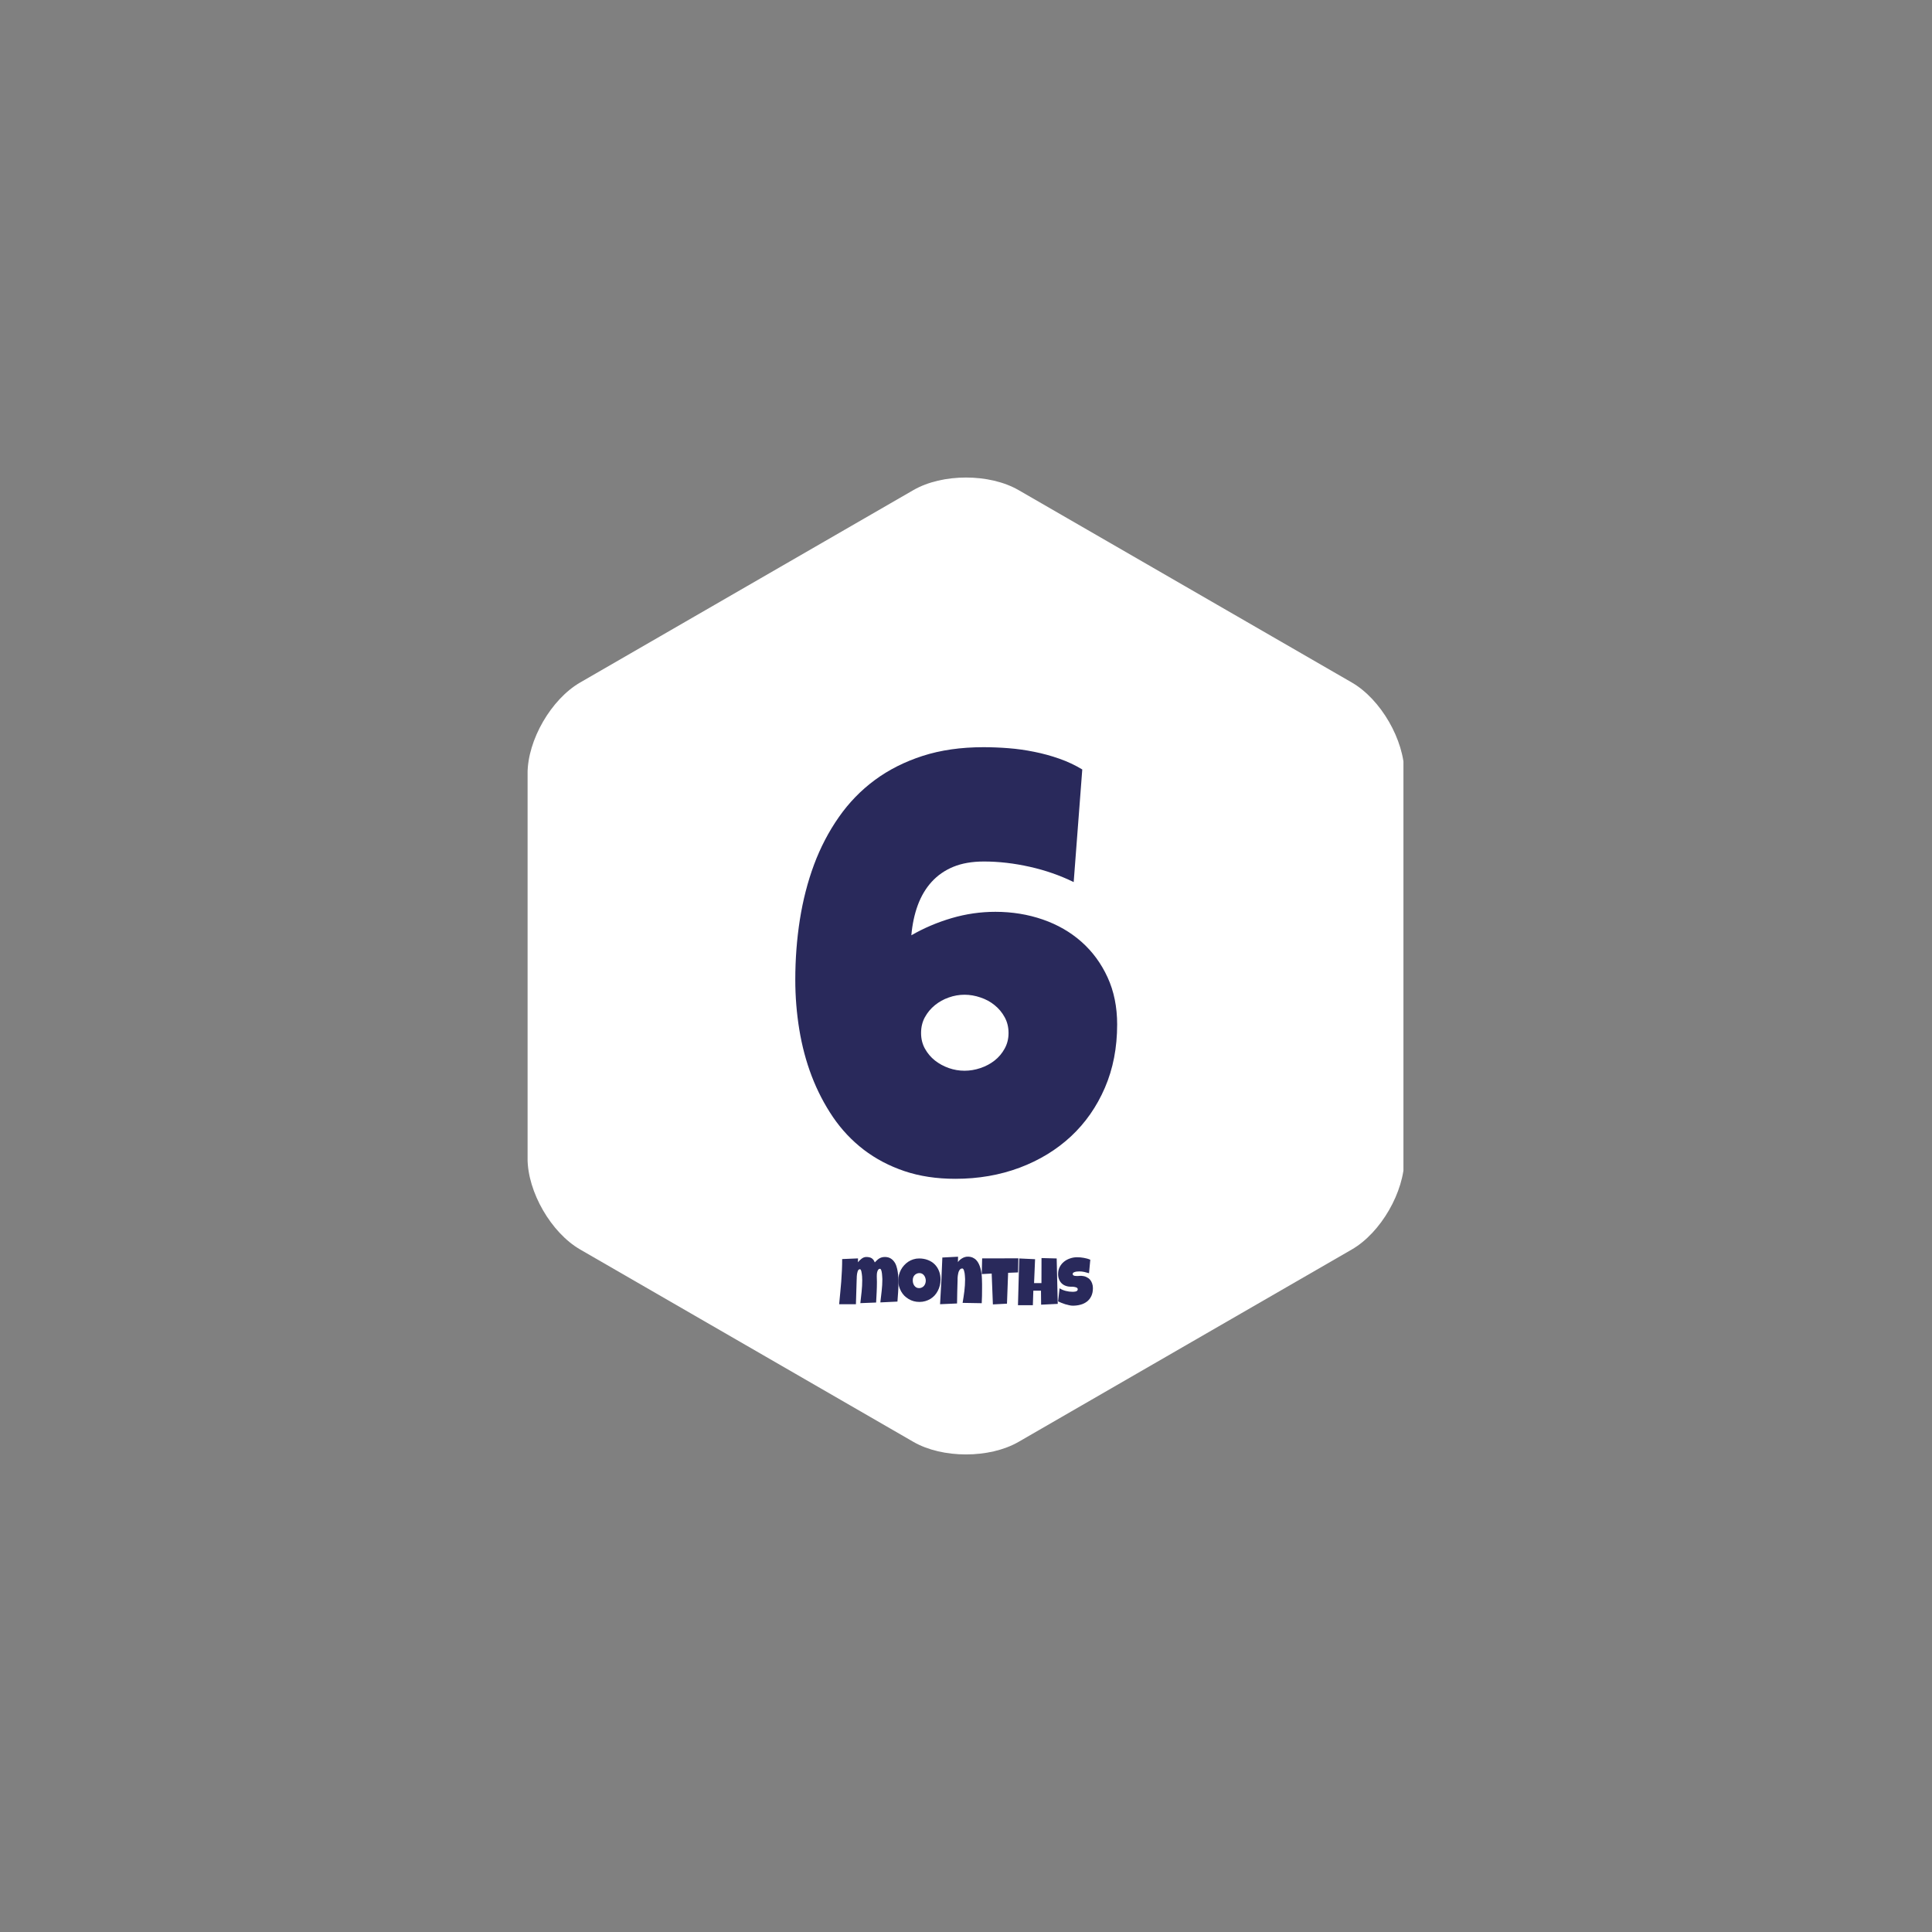
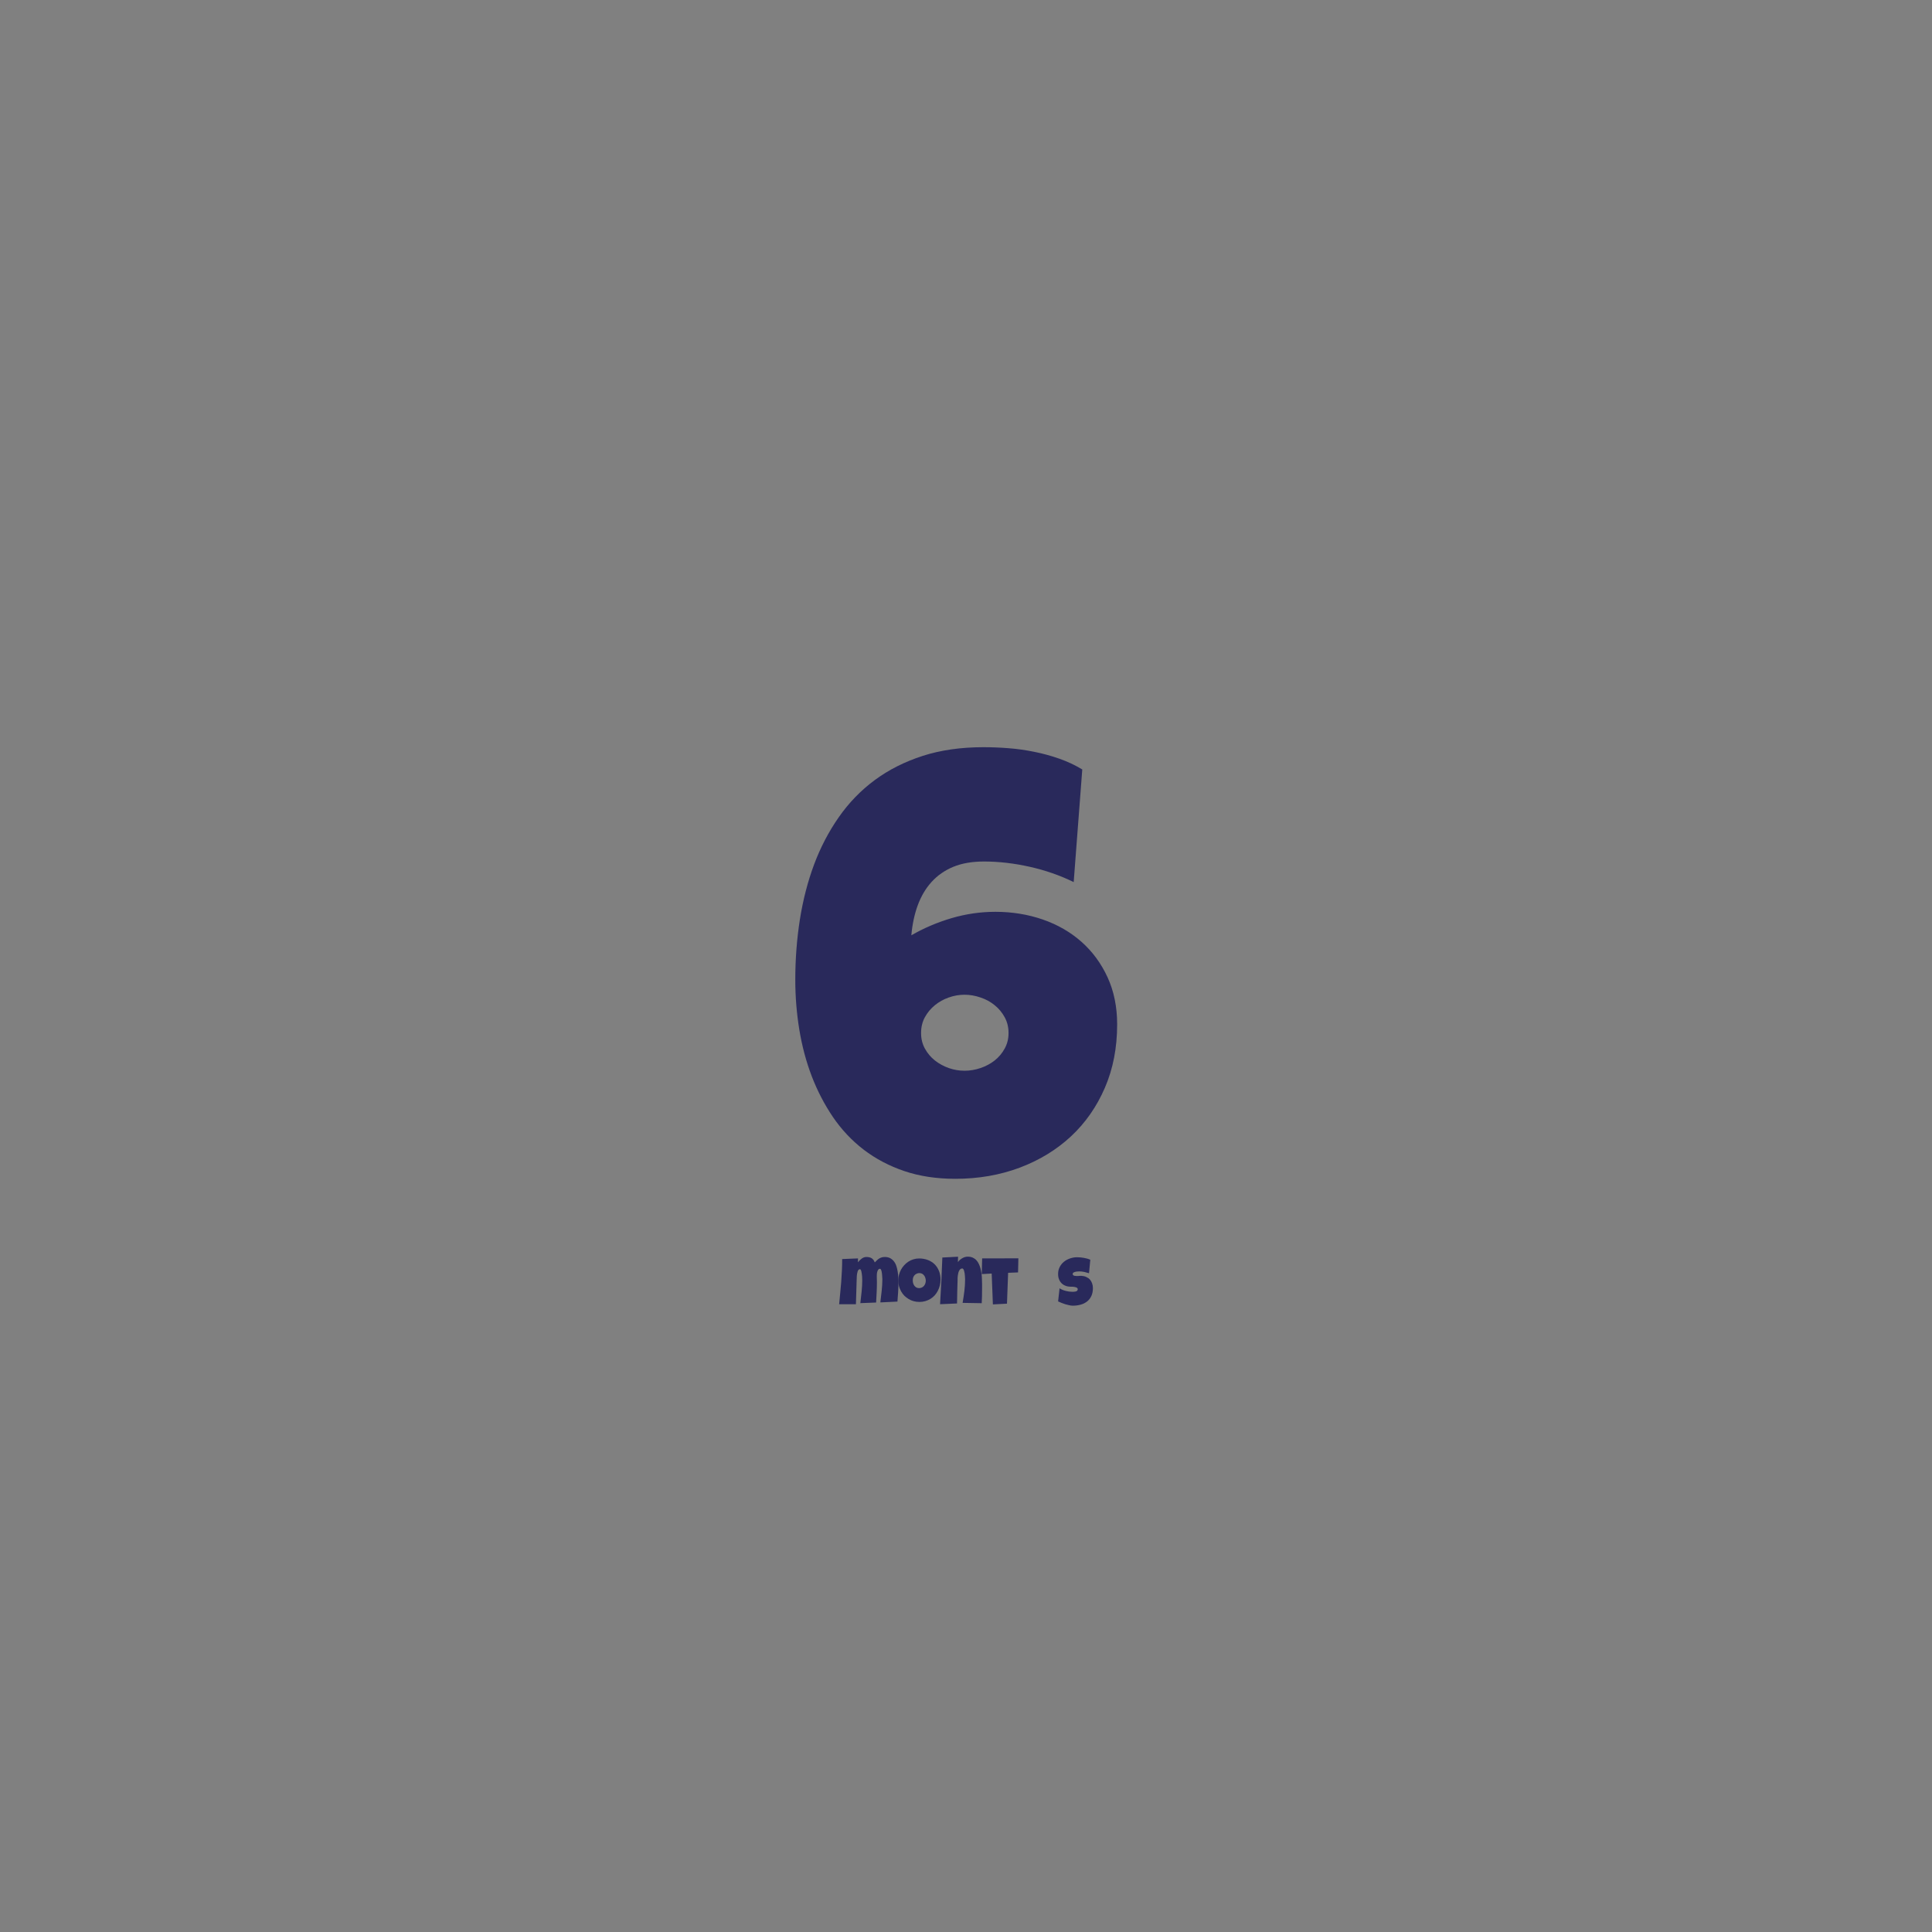
<svg xmlns="http://www.w3.org/2000/svg" width="600" zoomAndPan="magnify" viewBox="0 0 450 450" height="600" preserveAspectRatio="xMidYMid meet" version="1.0">
  <rect x="0" y="0" width="450" height="450" fill="#808080" stroke="none" />
  <defs>
    <g />
    <clipPath id="b3553ab589">
      <path d="M 122.887 111 L 326.887 111 L 326.887 339 L 122.887 339 Z M 122.887 111 " clip-rule="nonzero" />
    </clipPath>
  </defs>
  <g clip-path="url(#b3553ab589)">
-     <path fill="#ffffff" d="M 314.859 291.031 L 237.25 335.836 C 230.488 339.742 219.508 339.742 212.742 335.836 L 135.133 291.031 C 128.371 287.125 122.879 277.613 122.879 269.805 L 122.879 180.188 C 122.879 172.379 128.371 162.871 135.133 158.965 L 173.938 136.559 L 212.742 114.156 C 219.508 110.25 230.488 110.25 237.25 114.156 L 276.055 136.559 L 314.859 158.965 C 321.625 162.871 327.113 172.379 327.113 180.188 L 327.113 269.805 C 327.113 277.613 321.625 287.125 314.859 291.031 Z M 314.859 291.031 " fill-opacity="1" fill-rule="nonzero" />
-   </g>
+     </g>
  <g fill="#29295b" fill-opacity="1">
    <g transform="translate(183.113, 272.567)">
      <g>
        <path d="M 77.094 -33.953 C 77.094 -28.535 76.141 -23.617 74.234 -19.203 C 72.328 -14.785 69.695 -11.016 66.344 -7.891 C 62.988 -4.766 59.004 -2.332 54.391 -0.594 C 49.773 1.133 44.781 2 39.406 2 C 35.02 2 31.062 1.398 27.531 0.203 C 24 -0.992 20.844 -2.656 18.062 -4.781 C 15.289 -6.914 12.906 -9.445 10.906 -12.375 C 8.914 -15.312 7.266 -18.488 5.953 -21.906 C 4.648 -25.32 3.688 -28.938 3.062 -32.75 C 2.438 -36.57 2.125 -40.438 2.125 -44.344 C 2.125 -49.133 2.477 -53.801 3.188 -58.344 C 3.906 -62.895 5.004 -67.164 6.484 -71.156 C 7.973 -75.156 9.895 -78.844 12.25 -82.219 C 14.602 -85.594 17.398 -88.477 20.641 -90.875 C 23.879 -93.27 27.594 -95.145 31.781 -96.5 C 35.977 -97.852 40.695 -98.531 45.938 -98.531 C 47.844 -98.531 49.797 -98.453 51.797 -98.297 C 53.797 -98.141 55.789 -97.859 57.781 -97.453 C 59.781 -97.055 61.723 -96.523 63.609 -95.859 C 65.492 -95.203 67.281 -94.363 68.969 -93.344 L 66.969 -67.109 C 63.82 -68.66 60.414 -69.848 56.75 -70.672 C 53.094 -71.492 49.531 -71.906 46.062 -71.906 C 43.312 -71.906 40.938 -71.492 38.938 -70.672 C 36.945 -69.848 35.266 -68.68 33.891 -67.172 C 32.516 -65.66 31.438 -63.848 30.656 -61.734 C 29.883 -59.629 29.383 -57.289 29.156 -54.719 C 32.082 -56.406 35.211 -57.738 38.547 -58.719 C 41.879 -59.695 45.273 -60.188 48.734 -60.188 C 52.641 -60.188 56.32 -59.586 59.781 -58.391 C 63.238 -57.191 66.242 -55.457 68.797 -53.188 C 71.348 -50.926 73.367 -48.176 74.859 -44.938 C 76.348 -41.695 77.094 -38.035 77.094 -33.953 Z M 51.797 -31.953 C 51.797 -33.328 51.492 -34.555 50.891 -35.641 C 50.297 -36.734 49.52 -37.664 48.562 -38.438 C 47.613 -39.219 46.516 -39.816 45.266 -40.234 C 44.023 -40.66 42.785 -40.875 41.547 -40.875 C 40.297 -40.875 39.07 -40.66 37.875 -40.234 C 36.676 -39.816 35.598 -39.219 34.641 -38.438 C 33.691 -37.664 32.914 -36.734 32.312 -35.641 C 31.719 -34.555 31.422 -33.328 31.422 -31.953 C 31.422 -30.617 31.719 -29.41 32.312 -28.328 C 32.914 -27.242 33.691 -26.32 34.641 -25.562 C 35.598 -24.812 36.676 -24.223 37.875 -23.797 C 39.07 -23.379 40.297 -23.172 41.547 -23.172 C 42.785 -23.172 44.023 -23.379 45.266 -23.797 C 46.516 -24.223 47.613 -24.812 48.562 -25.562 C 49.52 -26.32 50.297 -27.242 50.891 -28.328 C 51.492 -29.41 51.797 -30.617 51.797 -31.953 Z M 51.797 -31.953 " />
      </g>
    </g>
  </g>
  <g fill="#29295b" fill-opacity="1">
    <g transform="translate(195.33, 304.01)">
      <g>
        <path d="M 13.938 -5.25 C 13.938 -4.508 13.91 -3.77 13.859 -3.031 C 13.816 -2.301 13.766 -1.57 13.703 -0.844 L 9.719 -0.656 C 9.832 -1.551 9.938 -2.445 10.031 -3.344 C 10.133 -4.25 10.188 -5.156 10.188 -6.062 C 10.188 -6.113 10.18 -6.207 10.172 -6.344 C 10.172 -6.488 10.16 -6.648 10.141 -6.828 C 10.129 -7.016 10.113 -7.203 10.094 -7.391 C 10.07 -7.586 10.039 -7.766 10 -7.922 C 9.957 -8.086 9.906 -8.223 9.844 -8.328 C 9.789 -8.43 9.727 -8.484 9.656 -8.484 C 9.477 -8.484 9.336 -8.414 9.234 -8.281 C 9.129 -8.145 9.051 -7.977 9 -7.781 C 8.945 -7.594 8.914 -7.398 8.906 -7.203 C 8.895 -7.004 8.891 -6.844 8.891 -6.719 C 8.891 -6.5 8.895 -6.281 8.906 -6.062 C 8.914 -5.852 8.922 -5.633 8.922 -5.406 C 8.922 -4.602 8.898 -3.801 8.859 -3 C 8.828 -2.207 8.785 -1.414 8.734 -0.625 L 5.062 -0.484 C 5.176 -1.379 5.273 -2.273 5.359 -3.172 C 5.453 -4.066 5.5 -4.969 5.5 -5.875 C 5.5 -5.926 5.492 -6.023 5.484 -6.172 C 5.484 -6.328 5.477 -6.5 5.469 -6.688 C 5.457 -6.875 5.438 -7.066 5.406 -7.266 C 5.383 -7.461 5.352 -7.645 5.312 -7.812 C 5.281 -7.977 5.234 -8.113 5.172 -8.219 C 5.117 -8.332 5.051 -8.391 4.969 -8.391 C 4.832 -8.391 4.719 -8.336 4.625 -8.234 C 4.539 -8.141 4.473 -8.008 4.422 -7.844 C 4.367 -7.688 4.328 -7.508 4.297 -7.312 C 4.273 -7.125 4.254 -6.938 4.234 -6.75 C 4.223 -6.562 4.219 -6.391 4.219 -6.234 C 4.219 -6.078 4.211 -5.961 4.203 -5.891 L 4.031 -0.234 L 0.125 -0.234 C 0.207 -1.109 0.289 -1.984 0.375 -2.859 C 0.469 -3.734 0.547 -4.609 0.609 -5.484 C 0.672 -6.359 0.723 -7.234 0.766 -8.109 C 0.805 -8.992 0.828 -9.875 0.828 -10.75 L 4.516 -10.906 L 4.5 -10 C 4.613 -10.145 4.742 -10.289 4.891 -10.438 C 5.035 -10.582 5.188 -10.711 5.344 -10.828 C 5.508 -10.953 5.68 -11.051 5.859 -11.125 C 6.047 -11.195 6.238 -11.234 6.438 -11.234 C 6.688 -11.234 6.91 -11.211 7.109 -11.172 C 7.316 -11.129 7.5 -11.062 7.656 -10.969 C 7.82 -10.875 7.969 -10.742 8.094 -10.578 C 8.219 -10.422 8.328 -10.219 8.422 -9.969 C 8.586 -10.156 8.754 -10.32 8.922 -10.469 C 9.086 -10.625 9.258 -10.758 9.438 -10.875 C 9.625 -10.988 9.828 -11.078 10.047 -11.141 C 10.266 -11.203 10.504 -11.234 10.766 -11.234 C 11.266 -11.234 11.691 -11.133 12.047 -10.938 C 12.398 -10.738 12.691 -10.477 12.922 -10.156 C 13.16 -9.844 13.344 -9.477 13.469 -9.062 C 13.602 -8.656 13.703 -8.227 13.766 -7.781 C 13.836 -7.332 13.883 -6.891 13.906 -6.453 C 13.926 -6.016 13.938 -5.613 13.938 -5.25 Z M 13.938 -5.25 " />
      </g>
    </g>
  </g>
  <g fill="#29295b" fill-opacity="1">
    <g transform="translate(209.101, 304.01)">
      <g>
        <path d="M 9.969 -5.938 C 9.969 -5.469 9.91 -5.016 9.797 -4.578 C 9.691 -4.141 9.535 -3.727 9.328 -3.344 C 9.129 -2.957 8.883 -2.602 8.594 -2.281 C 8.301 -1.969 7.973 -1.695 7.609 -1.469 C 7.242 -1.25 6.848 -1.078 6.422 -0.953 C 5.992 -0.828 5.539 -0.766 5.062 -0.766 C 4.594 -0.766 4.145 -0.82 3.719 -0.938 C 3.301 -1.051 2.91 -1.219 2.547 -1.438 C 2.18 -1.656 1.848 -1.91 1.547 -2.203 C 1.254 -2.504 1.004 -2.836 0.797 -3.203 C 0.586 -3.578 0.422 -3.977 0.297 -4.406 C 0.18 -4.832 0.125 -5.273 0.125 -5.734 C 0.125 -6.18 0.176 -6.617 0.281 -7.047 C 0.395 -7.484 0.551 -7.891 0.75 -8.266 C 0.957 -8.648 1.207 -9 1.5 -9.312 C 1.789 -9.633 2.113 -9.91 2.469 -10.141 C 2.832 -10.379 3.223 -10.562 3.641 -10.688 C 4.055 -10.82 4.5 -10.891 4.969 -10.891 C 5.719 -10.891 6.398 -10.77 7.016 -10.531 C 7.629 -10.301 8.156 -9.969 8.594 -9.531 C 9.031 -9.102 9.367 -8.582 9.609 -7.969 C 9.848 -7.363 9.969 -6.688 9.969 -5.938 Z M 6.531 -5.734 C 6.531 -5.953 6.492 -6.164 6.422 -6.375 C 6.359 -6.582 6.266 -6.766 6.141 -6.922 C 6.023 -7.086 5.875 -7.223 5.688 -7.328 C 5.5 -7.43 5.289 -7.484 5.062 -7.484 C 4.812 -7.484 4.594 -7.438 4.406 -7.344 C 4.219 -7.258 4.051 -7.141 3.906 -6.984 C 3.77 -6.836 3.664 -6.66 3.594 -6.453 C 3.531 -6.254 3.5 -6.039 3.5 -5.812 C 3.5 -5.594 3.523 -5.375 3.578 -5.156 C 3.641 -4.938 3.734 -4.738 3.859 -4.562 C 3.984 -4.395 4.133 -4.254 4.312 -4.141 C 4.5 -4.035 4.719 -3.984 4.969 -3.984 C 5.207 -3.984 5.422 -4.031 5.609 -4.125 C 5.805 -4.219 5.973 -4.344 6.109 -4.5 C 6.242 -4.664 6.348 -4.852 6.422 -5.062 C 6.492 -5.281 6.531 -5.504 6.531 -5.734 Z M 6.531 -5.734 " />
      </g>
    </g>
  </g>
  <g fill="#29295b" fill-opacity="1">
    <g transform="translate(218.742, 304.01)">
      <g>
        <path d="M 10 -3.922 C 10 -3.336 9.992 -2.758 9.984 -2.188 C 9.973 -1.613 9.953 -1.039 9.922 -0.469 L 5.469 -0.547 C 5.625 -1.453 5.758 -2.359 5.875 -3.266 C 5.988 -4.18 6.047 -5.109 6.047 -6.047 C 6.047 -6.109 6.039 -6.211 6.031 -6.359 C 6.031 -6.516 6.02 -6.688 6 -6.875 C 5.988 -7.062 5.969 -7.254 5.938 -7.453 C 5.906 -7.648 5.863 -7.832 5.812 -8 C 5.77 -8.164 5.711 -8.301 5.641 -8.406 C 5.566 -8.508 5.484 -8.562 5.391 -8.562 C 5.211 -8.562 5.062 -8.508 4.938 -8.406 C 4.82 -8.301 4.723 -8.164 4.641 -8 C 4.555 -7.844 4.492 -7.66 4.453 -7.453 C 4.41 -7.254 4.375 -7.055 4.344 -6.859 C 4.32 -6.66 4.305 -6.473 4.297 -6.297 C 4.297 -6.117 4.297 -5.973 4.297 -5.859 C 4.266 -4.941 4.238 -4.031 4.219 -3.125 C 4.207 -2.227 4.191 -1.32 4.172 -0.406 L 0.219 -0.234 C 0.32 -2.055 0.422 -3.867 0.516 -5.672 C 0.609 -7.473 0.688 -9.285 0.75 -11.109 L 4.406 -11.297 L 4.375 -10.047 C 4.508 -10.223 4.66 -10.391 4.828 -10.547 C 5.004 -10.703 5.188 -10.832 5.375 -10.938 C 5.562 -11.051 5.758 -11.141 5.969 -11.203 C 6.188 -11.273 6.414 -11.312 6.656 -11.312 C 7.094 -11.312 7.477 -11.238 7.812 -11.094 C 8.145 -10.945 8.426 -10.75 8.656 -10.5 C 8.895 -10.25 9.094 -9.953 9.25 -9.609 C 9.414 -9.273 9.547 -8.914 9.641 -8.531 C 9.742 -8.156 9.82 -7.758 9.875 -7.344 C 9.926 -6.926 9.957 -6.516 9.969 -6.109 C 9.988 -5.711 10 -5.328 10 -4.953 C 10 -4.578 10 -4.234 10 -3.922 Z M 10 -3.922 " />
      </g>
    </g>
  </g>
  <g fill="#29295b" fill-opacity="1">
    <g transform="translate(228.607, 304.01)">
      <g>
        <path d="M 8.594 -10.922 L 8.516 -7.641 L 6.203 -7.547 L 5.938 -0.359 L 2.656 -0.188 L 2.375 -7.375 L 0.062 -7.25 L 0.156 -10.906 Z M 8.594 -10.922 " />
      </g>
    </g>
  </g>
  <g fill="#29295b" fill-opacity="1">
    <g transform="translate(236.777, 304.01)">
      <g>
-         <path d="M 9.594 -0.312 L 5.719 -0.125 L 5.688 -3.391 L 3.906 -3.391 L 3.797 0 L 0.328 0 L 0.625 -10.891 L 4.312 -10.719 L 4.078 -5.156 L 5.797 -5.156 L 5.812 -10.984 L 9.344 -10.891 Z M 9.594 -0.312 " />
-       </g>
+         </g>
    </g>
  </g>
  <g fill="#29295b" fill-opacity="1">
    <g transform="translate(246.232, 304.01)">
      <g>
        <path d="M 8.328 -3.969 C 8.328 -3.258 8.203 -2.645 7.953 -2.125 C 7.711 -1.613 7.379 -1.191 6.953 -0.859 C 6.523 -0.523 6.023 -0.281 5.453 -0.125 C 4.891 0.031 4.281 0.109 3.625 0.109 C 3.375 0.109 3.098 0.07 2.797 0 C 2.492 -0.062 2.188 -0.141 1.875 -0.234 C 1.562 -0.336 1.258 -0.445 0.969 -0.562 C 0.688 -0.688 0.438 -0.797 0.219 -0.891 L 0.562 -3.938 C 1 -3.664 1.484 -3.461 2.016 -3.328 C 2.547 -3.191 3.07 -3.125 3.594 -3.125 C 3.688 -3.125 3.801 -3.129 3.938 -3.141 C 4.082 -3.148 4.219 -3.172 4.344 -3.203 C 4.469 -3.242 4.57 -3.301 4.656 -3.375 C 4.75 -3.457 4.797 -3.57 4.797 -3.719 C 4.797 -3.812 4.766 -3.895 4.703 -3.969 C 4.641 -4.039 4.562 -4.098 4.469 -4.141 C 4.375 -4.18 4.266 -4.211 4.141 -4.234 C 4.016 -4.266 3.891 -4.285 3.766 -4.297 C 3.648 -4.305 3.539 -4.312 3.438 -4.312 C 3.332 -4.312 3.25 -4.312 3.188 -4.312 C 2.75 -4.312 2.348 -4.379 1.984 -4.516 C 1.617 -4.648 1.305 -4.844 1.047 -5.094 C 0.785 -5.352 0.582 -5.664 0.438 -6.031 C 0.289 -6.395 0.219 -6.801 0.219 -7.25 C 0.219 -7.852 0.336 -8.395 0.578 -8.875 C 0.828 -9.363 1.156 -9.773 1.562 -10.109 C 1.977 -10.453 2.453 -10.711 2.984 -10.891 C 3.516 -11.078 4.062 -11.172 4.625 -11.172 C 4.883 -11.172 5.145 -11.16 5.406 -11.141 C 5.676 -11.117 5.941 -11.082 6.203 -11.031 C 6.473 -10.988 6.734 -10.93 6.984 -10.859 C 7.242 -10.785 7.488 -10.695 7.719 -10.594 L 7.422 -7.453 C 7.066 -7.566 6.695 -7.664 6.312 -7.75 C 5.926 -7.832 5.551 -7.875 5.188 -7.875 C 5.125 -7.875 5.035 -7.867 4.922 -7.859 C 4.816 -7.859 4.707 -7.852 4.594 -7.844 C 4.477 -7.832 4.359 -7.812 4.234 -7.781 C 4.117 -7.758 4.016 -7.723 3.922 -7.672 C 3.828 -7.629 3.75 -7.57 3.688 -7.5 C 3.633 -7.426 3.613 -7.344 3.625 -7.25 C 3.625 -7.133 3.664 -7.047 3.75 -6.984 C 3.832 -6.922 3.938 -6.875 4.062 -6.844 C 4.188 -6.82 4.32 -6.812 4.469 -6.812 C 4.625 -6.812 4.773 -6.812 4.922 -6.812 C 5.078 -6.82 5.219 -6.832 5.344 -6.844 C 5.477 -6.852 5.586 -6.852 5.672 -6.844 C 6.078 -6.82 6.445 -6.734 6.781 -6.578 C 7.113 -6.43 7.395 -6.234 7.625 -5.984 C 7.852 -5.734 8.023 -5.438 8.141 -5.094 C 8.266 -4.75 8.328 -4.375 8.328 -3.969 Z M 8.328 -3.969 " />
      </g>
    </g>
  </g>
</svg>